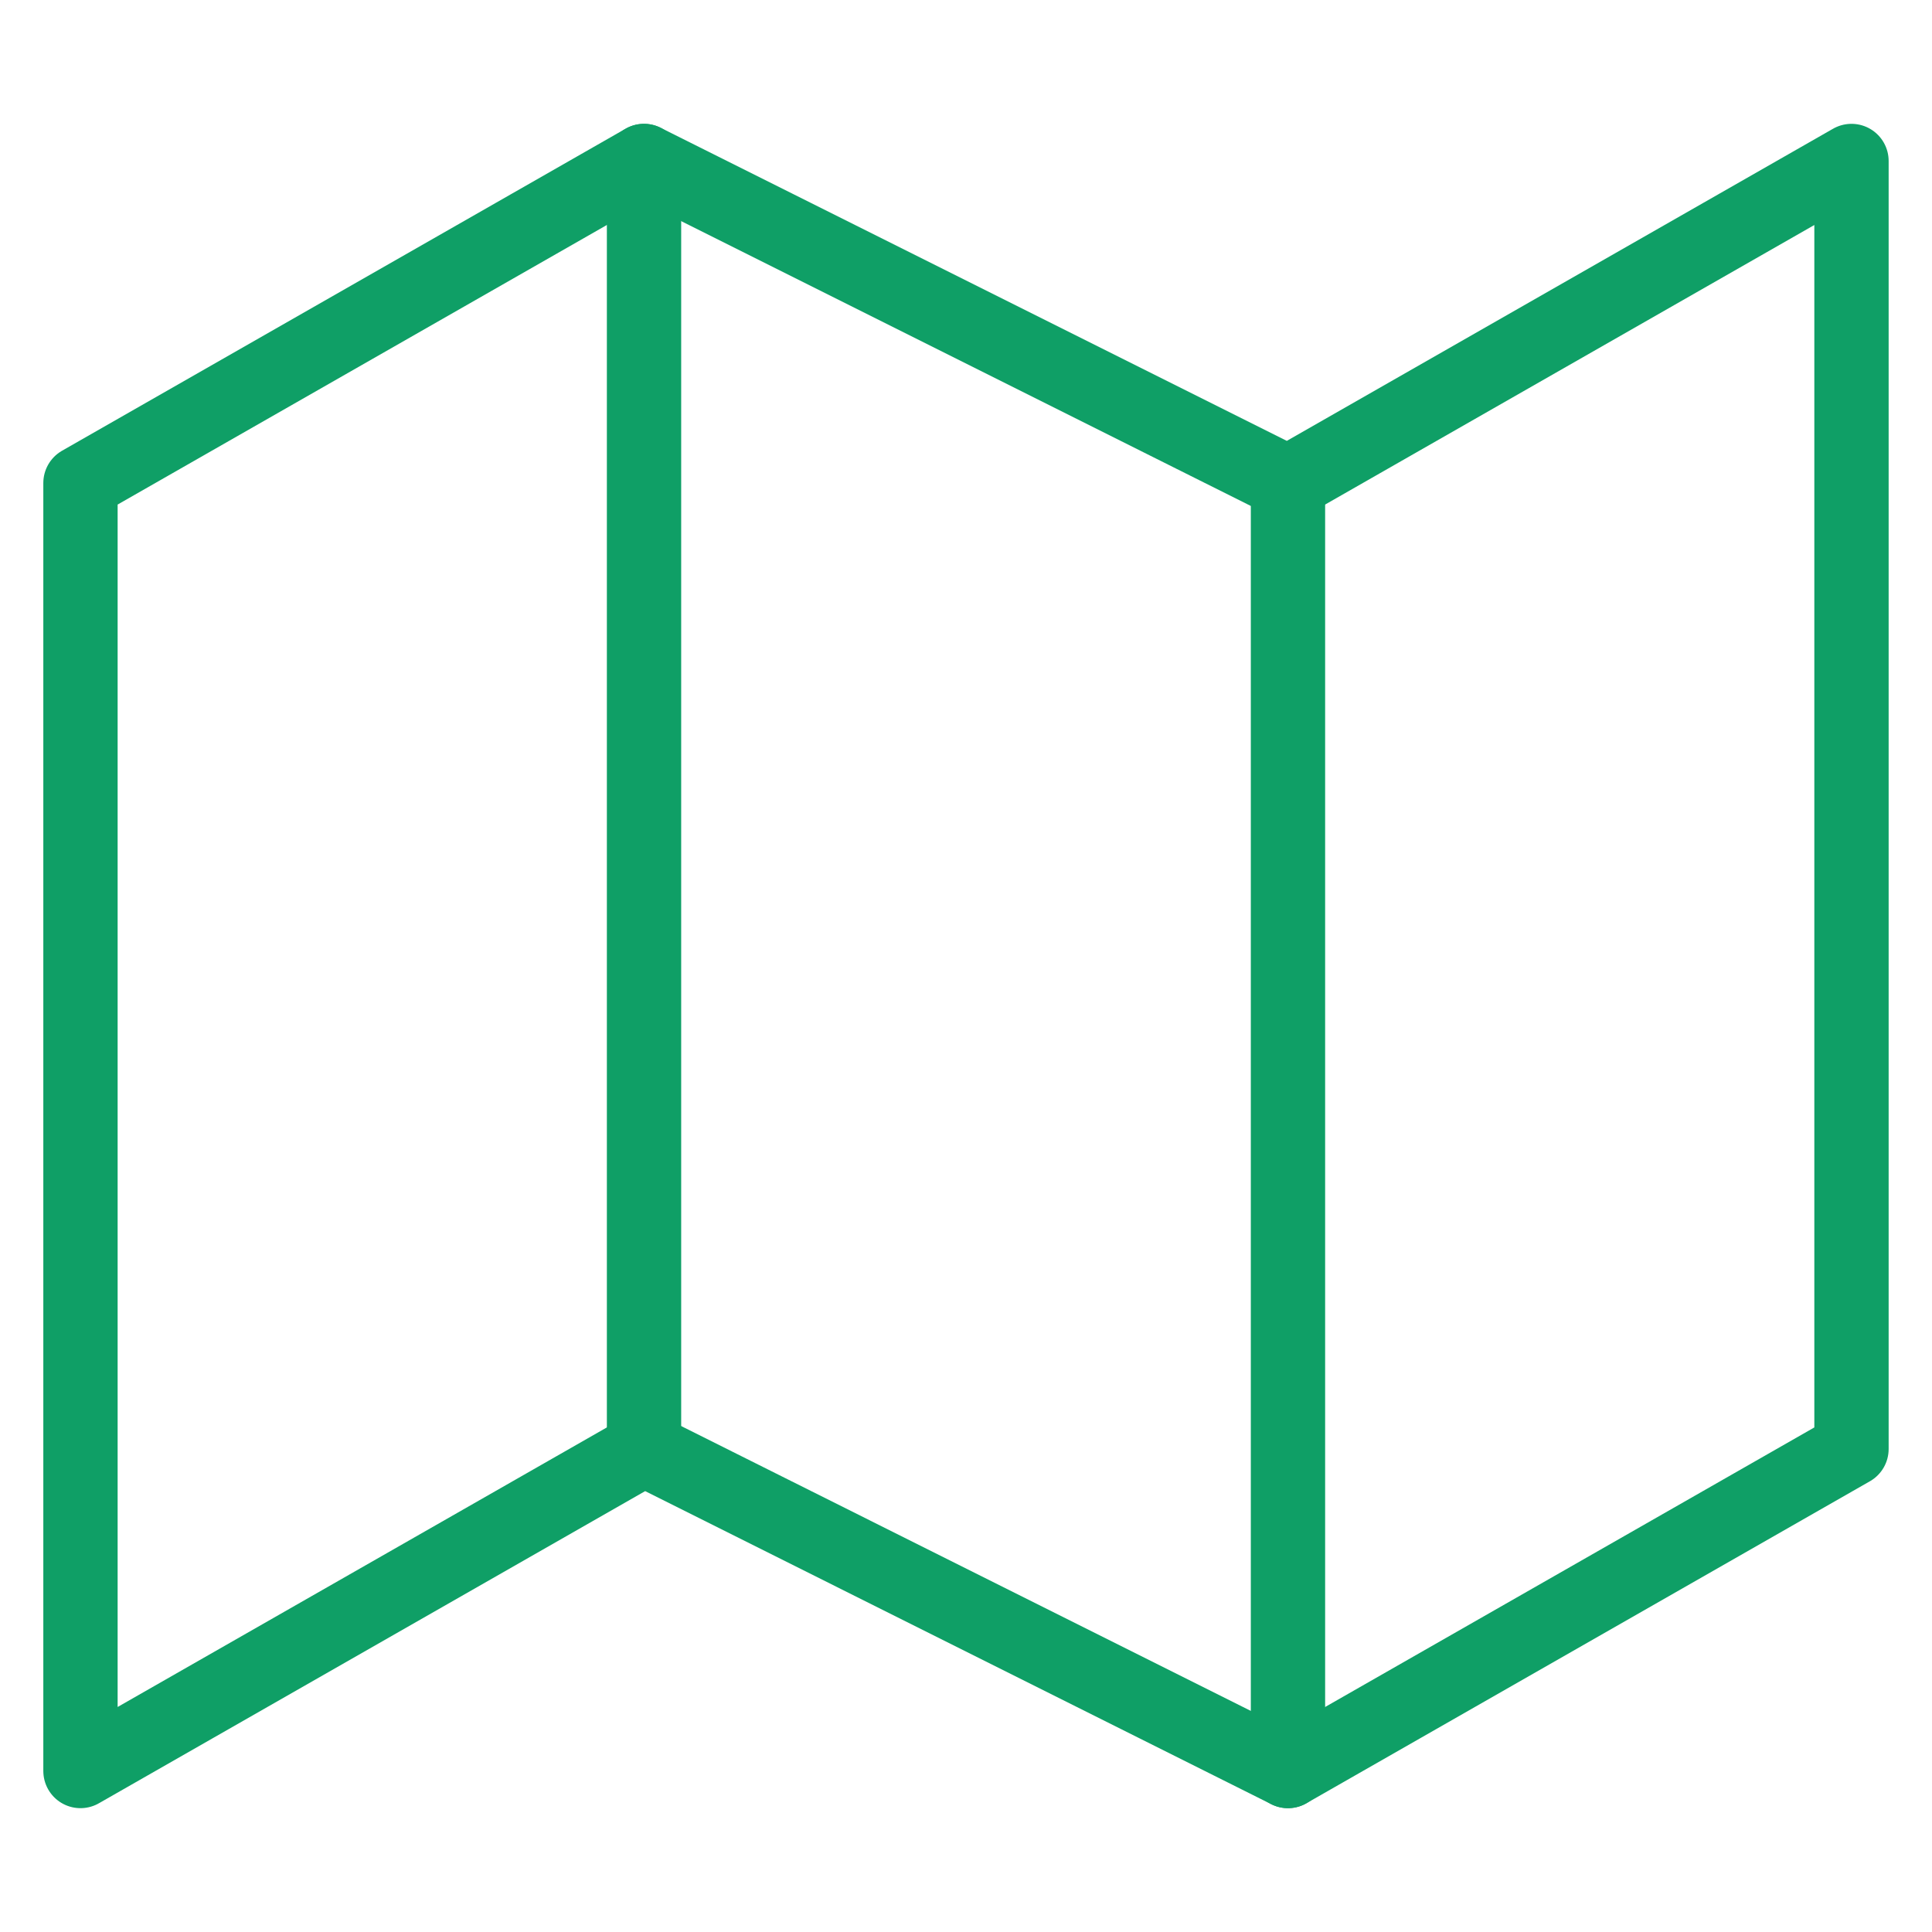
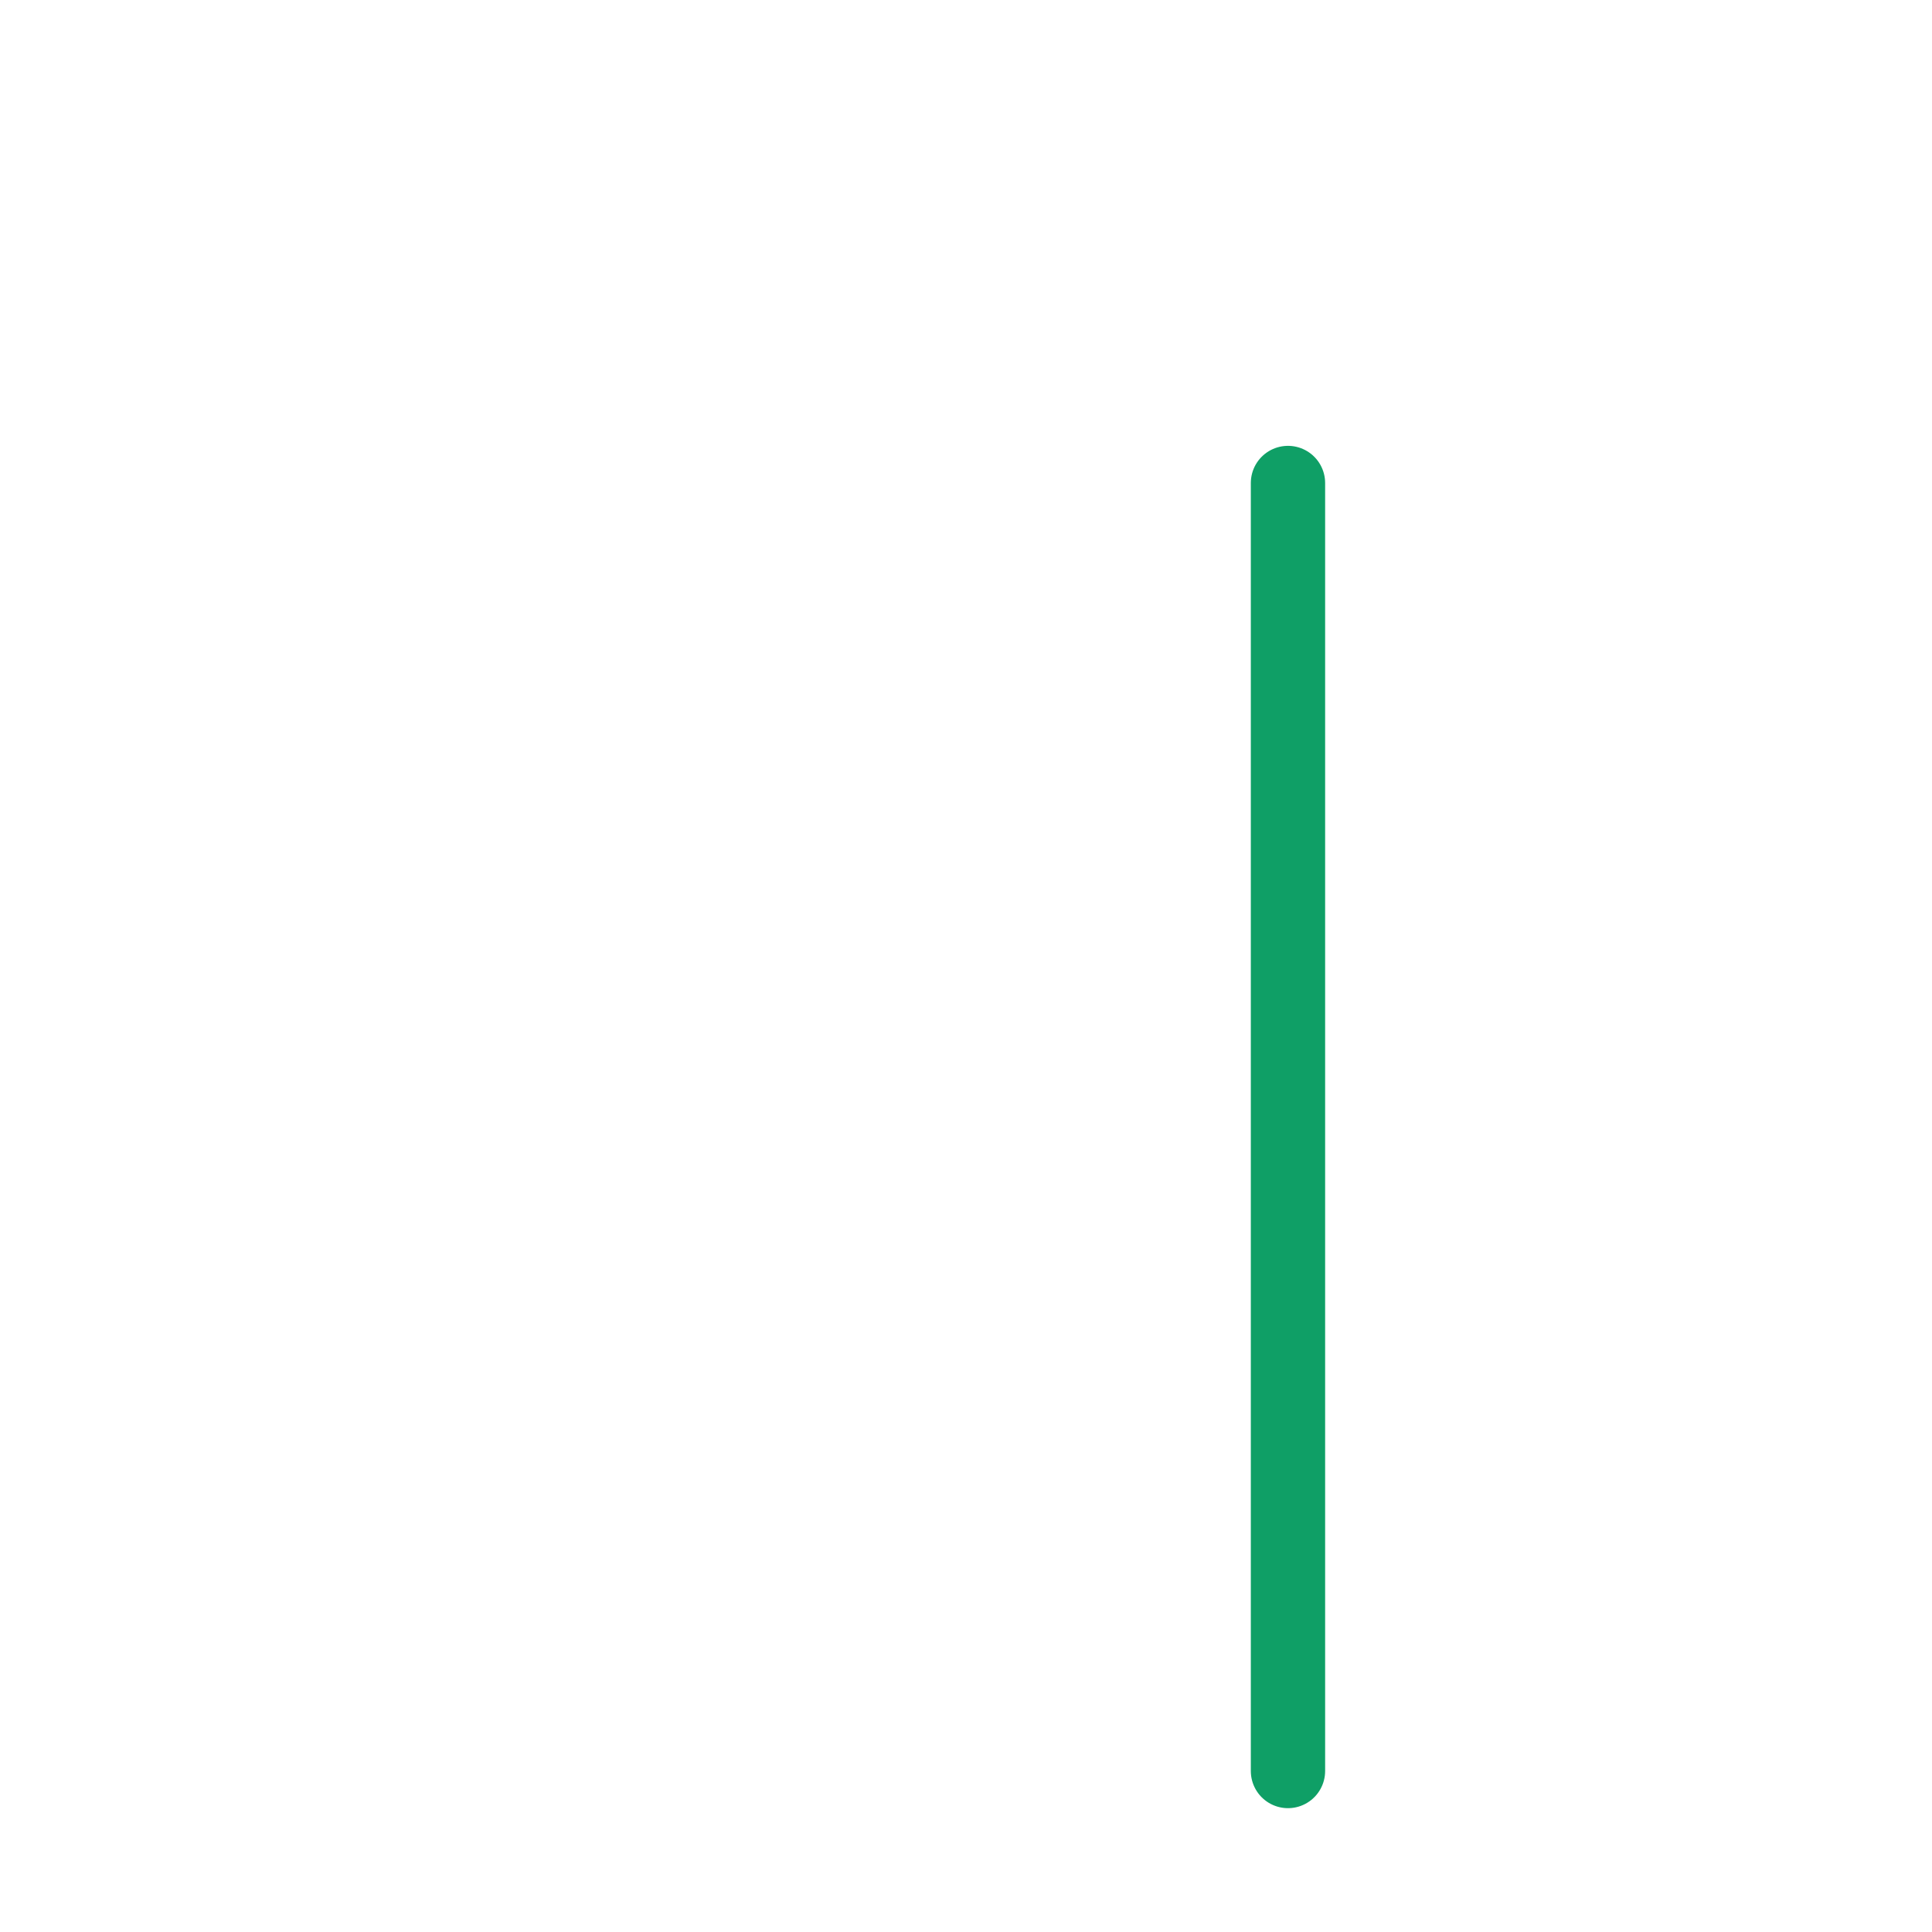
<svg xmlns="http://www.w3.org/2000/svg" fill="none" height="52" viewBox="0 0 52 52" width="52">
  <g stroke="#0f9f66" stroke-linecap="round" stroke-linejoin="round" stroke-width="2">
-     <path d="m2.166 13v34.667l15.167-8.667 17.333 8.667 15.167-8.667v-34.667l-15.167 8.667-17.333-8.667z" />
-     <path d="m17.334 4.333v34.667" />
    <path d="m34.666 13v34.667" />
  </g>
</svg>